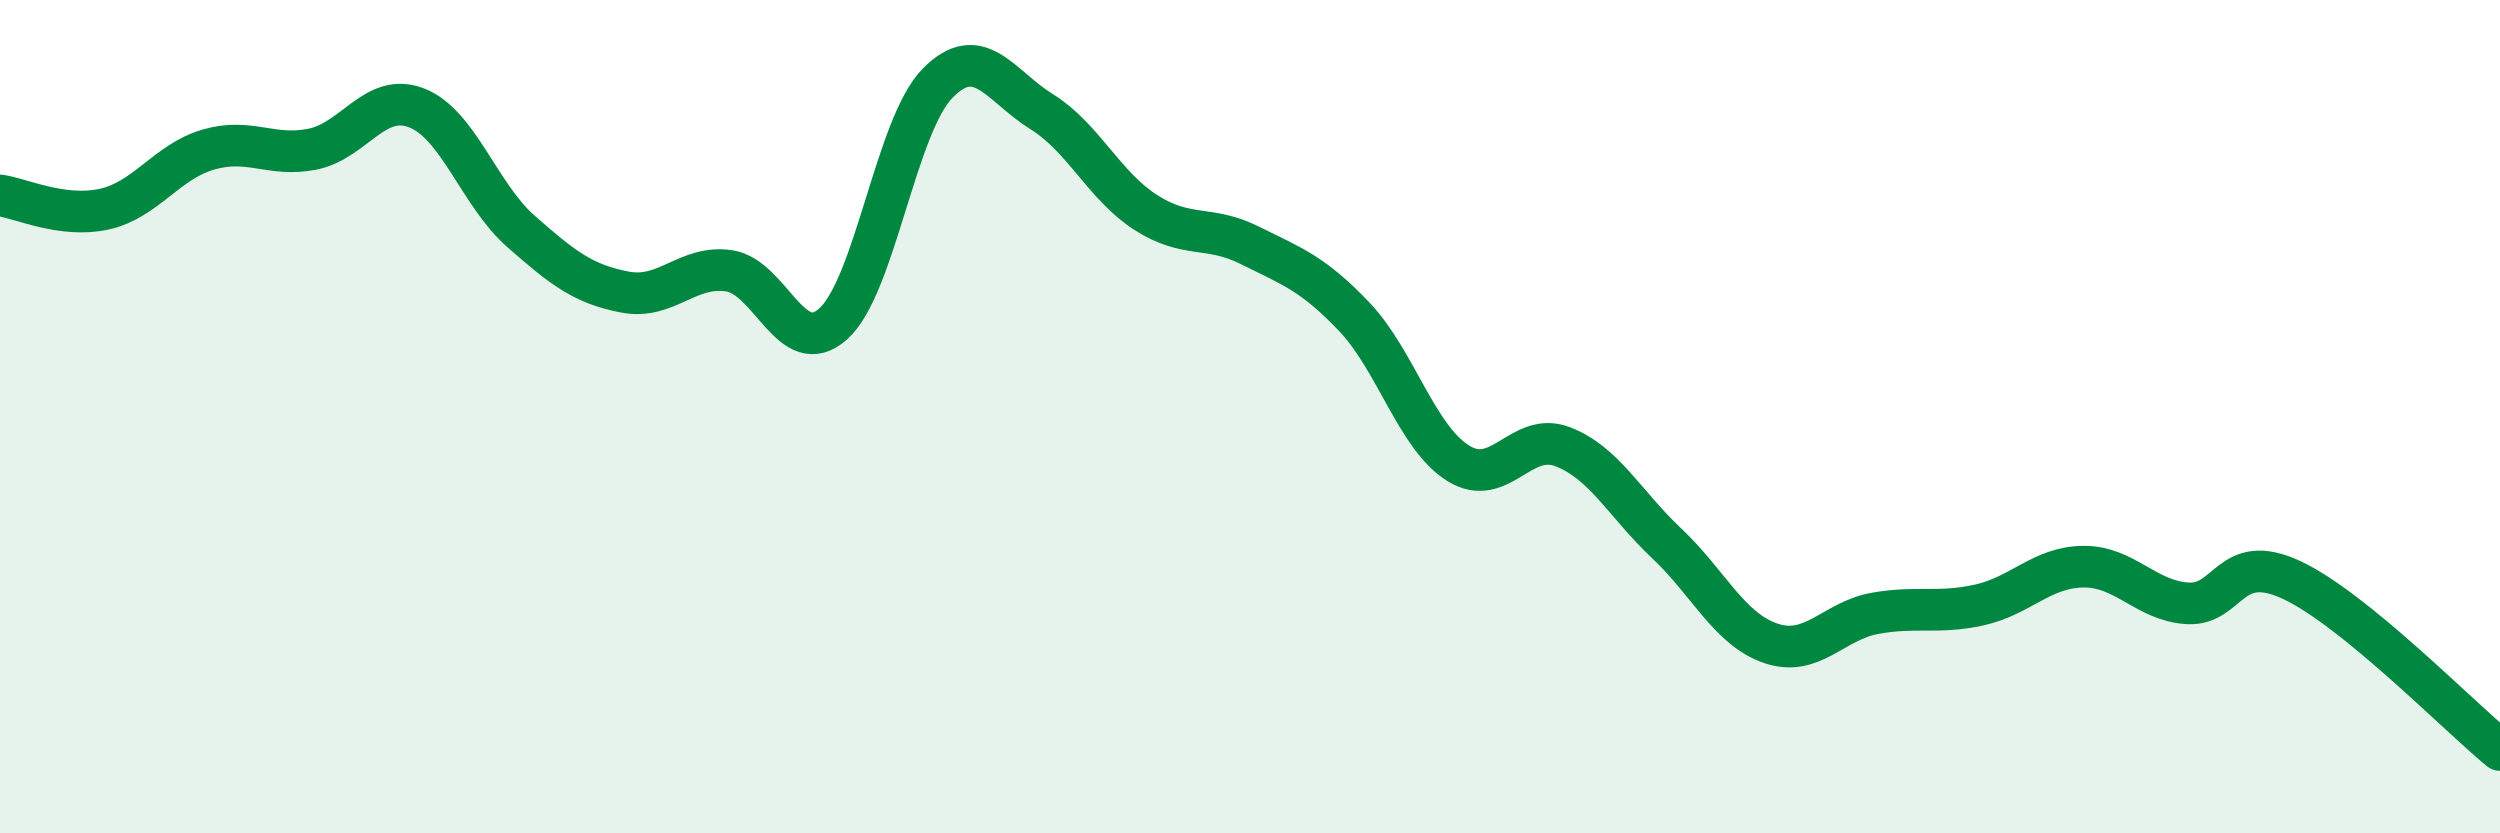
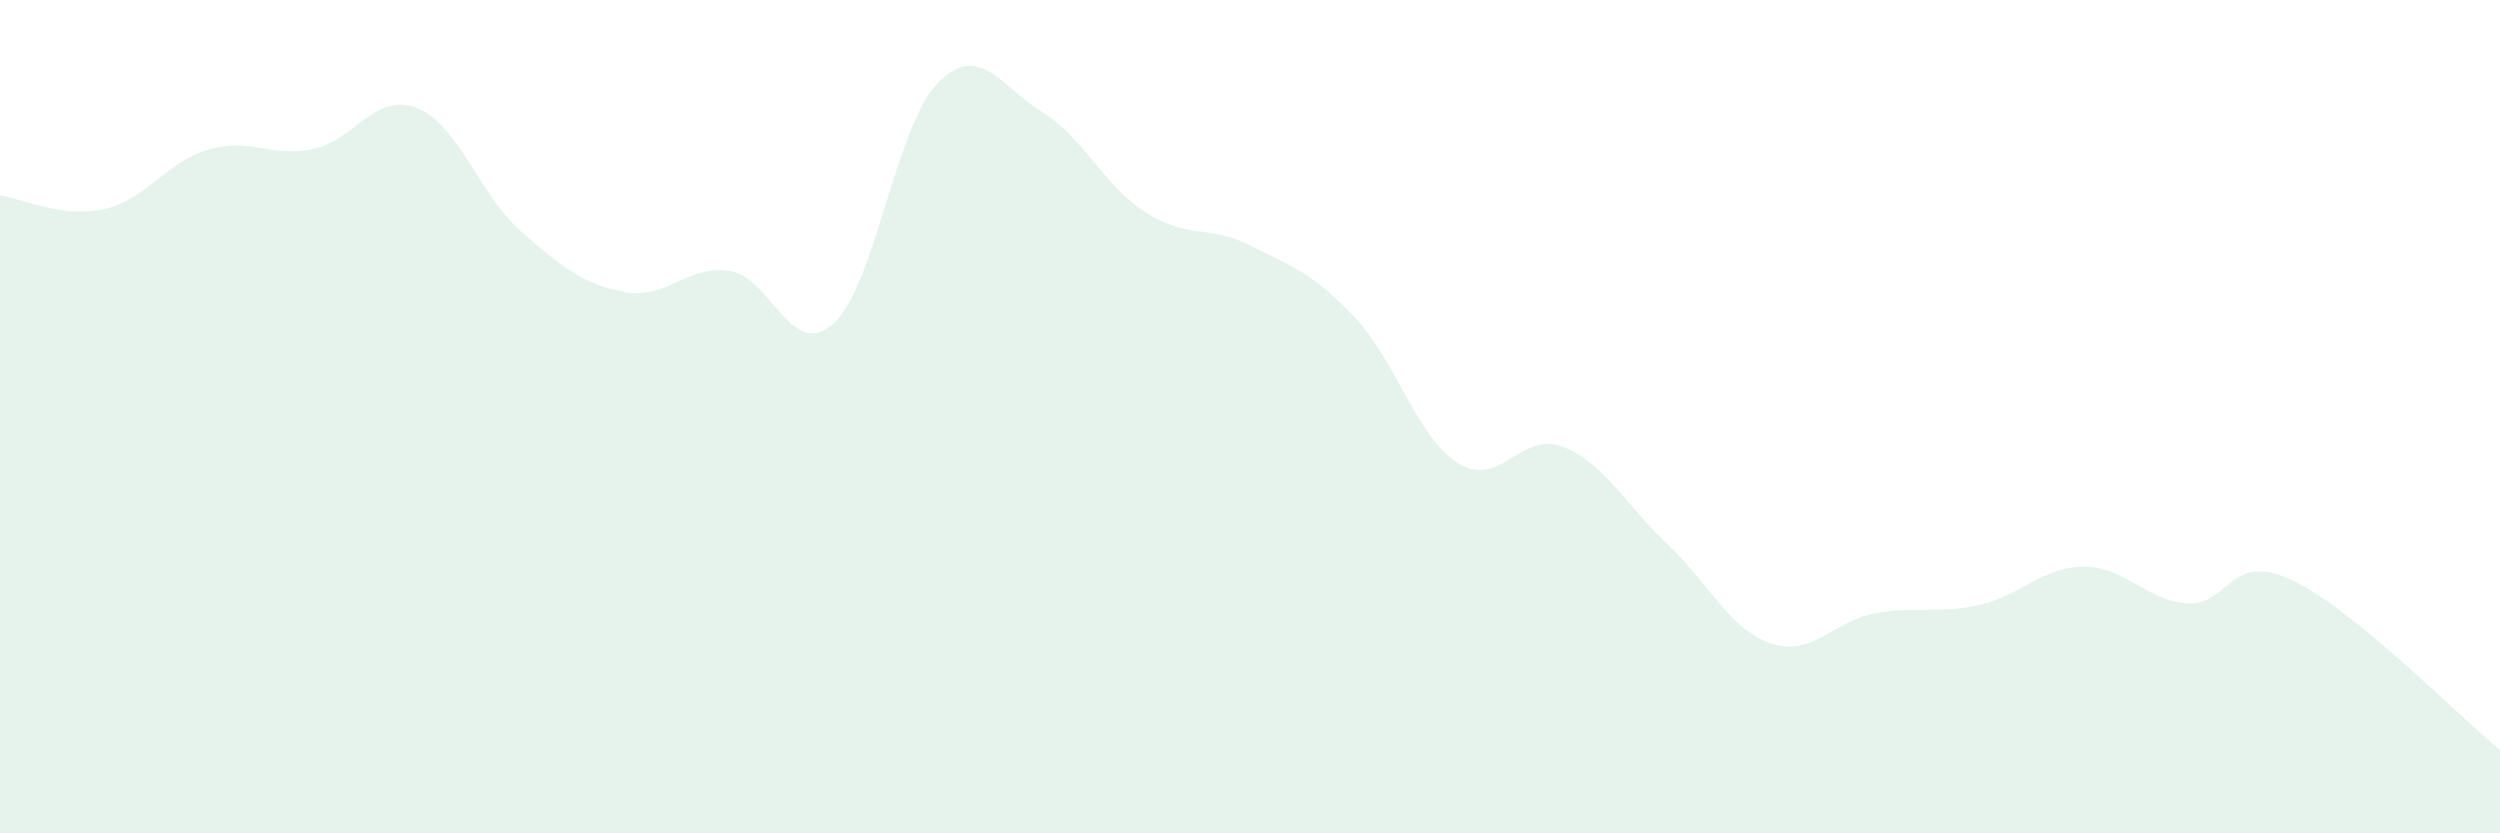
<svg xmlns="http://www.w3.org/2000/svg" width="60" height="20" viewBox="0 0 60 20">
  <path d="M 0,4.69 C 0.5,4.76 1.5,5.24 2.5,5.02 C 3.5,4.8 4,3.88 5,3.59 C 6,3.3 6.5,3.78 7.5,3.58 C 8.5,3.38 9,2.2 10,2.59 C 11,2.98 11.5,4.67 12.5,5.55 C 13.5,6.43 14,6.82 15,7.01 C 16,7.2 16.5,6.35 17.5,6.5 C 18.5,6.65 19,8.67 20,7.77 C 21,6.87 21.5,3.02 22.5,2 C 23.5,0.98 24,2.06 25,2.68 C 26,3.3 26.5,4.46 27.5,5.1 C 28.5,5.74 29,5.39 30,5.89 C 31,6.39 31.5,6.55 32.5,7.6 C 33.5,8.65 34,10.5 35,11.12 C 36,11.74 36.5,10.34 37.5,10.72 C 38.5,11.1 39,12.1 40,13.04 C 41,13.98 41.5,15.1 42.5,15.44 C 43.5,15.78 44,14.9 45,14.72 C 46,14.54 46.5,14.74 47.5,14.52 C 48.5,14.3 49,13.61 50,13.6 C 51,13.59 51.5,14.42 52.5,14.48 C 53.5,14.54 53.5,13.22 55,13.92 C 56.5,14.62 59,17.18 60,18L60 20L0 20Z" fill="#008740" opacity="0.1" stroke-linecap="round" stroke-linejoin="round" />
-   <path d="M 0,4.69 C 0.5,4.76 1.5,5.24 2.5,5.02 C 3.5,4.8 4,3.88 5,3.59 C 6,3.3 6.5,3.78 7.5,3.58 C 8.5,3.38 9,2.2 10,2.59 C 11,2.98 11.5,4.67 12.5,5.55 C 13.5,6.43 14,6.82 15,7.01 C 16,7.2 16.5,6.35 17.5,6.5 C 18.5,6.65 19,8.67 20,7.77 C 21,6.87 21.5,3.02 22.5,2 C 23.5,0.98 24,2.06 25,2.68 C 26,3.3 26.5,4.46 27.5,5.1 C 28.5,5.74 29,5.39 30,5.89 C 31,6.39 31.5,6.55 32.5,7.6 C 33.5,8.65 34,10.5 35,11.12 C 36,11.74 36.5,10.34 37.5,10.72 C 38.5,11.1 39,12.1 40,13.04 C 41,13.98 41.5,15.1 42.5,15.44 C 43.5,15.78 44,14.9 45,14.72 C 46,14.54 46.5,14.74 47.5,14.52 C 48.5,14.3 49,13.61 50,13.6 C 51,13.59 51.5,14.42 52.5,14.48 C 53.5,14.54 53.5,13.22 55,13.92 C 56.5,14.62 59,17.18 60,18" stroke="#008740" stroke-width="1" fill="none" stroke-linecap="round" stroke-linejoin="round" />
</svg>